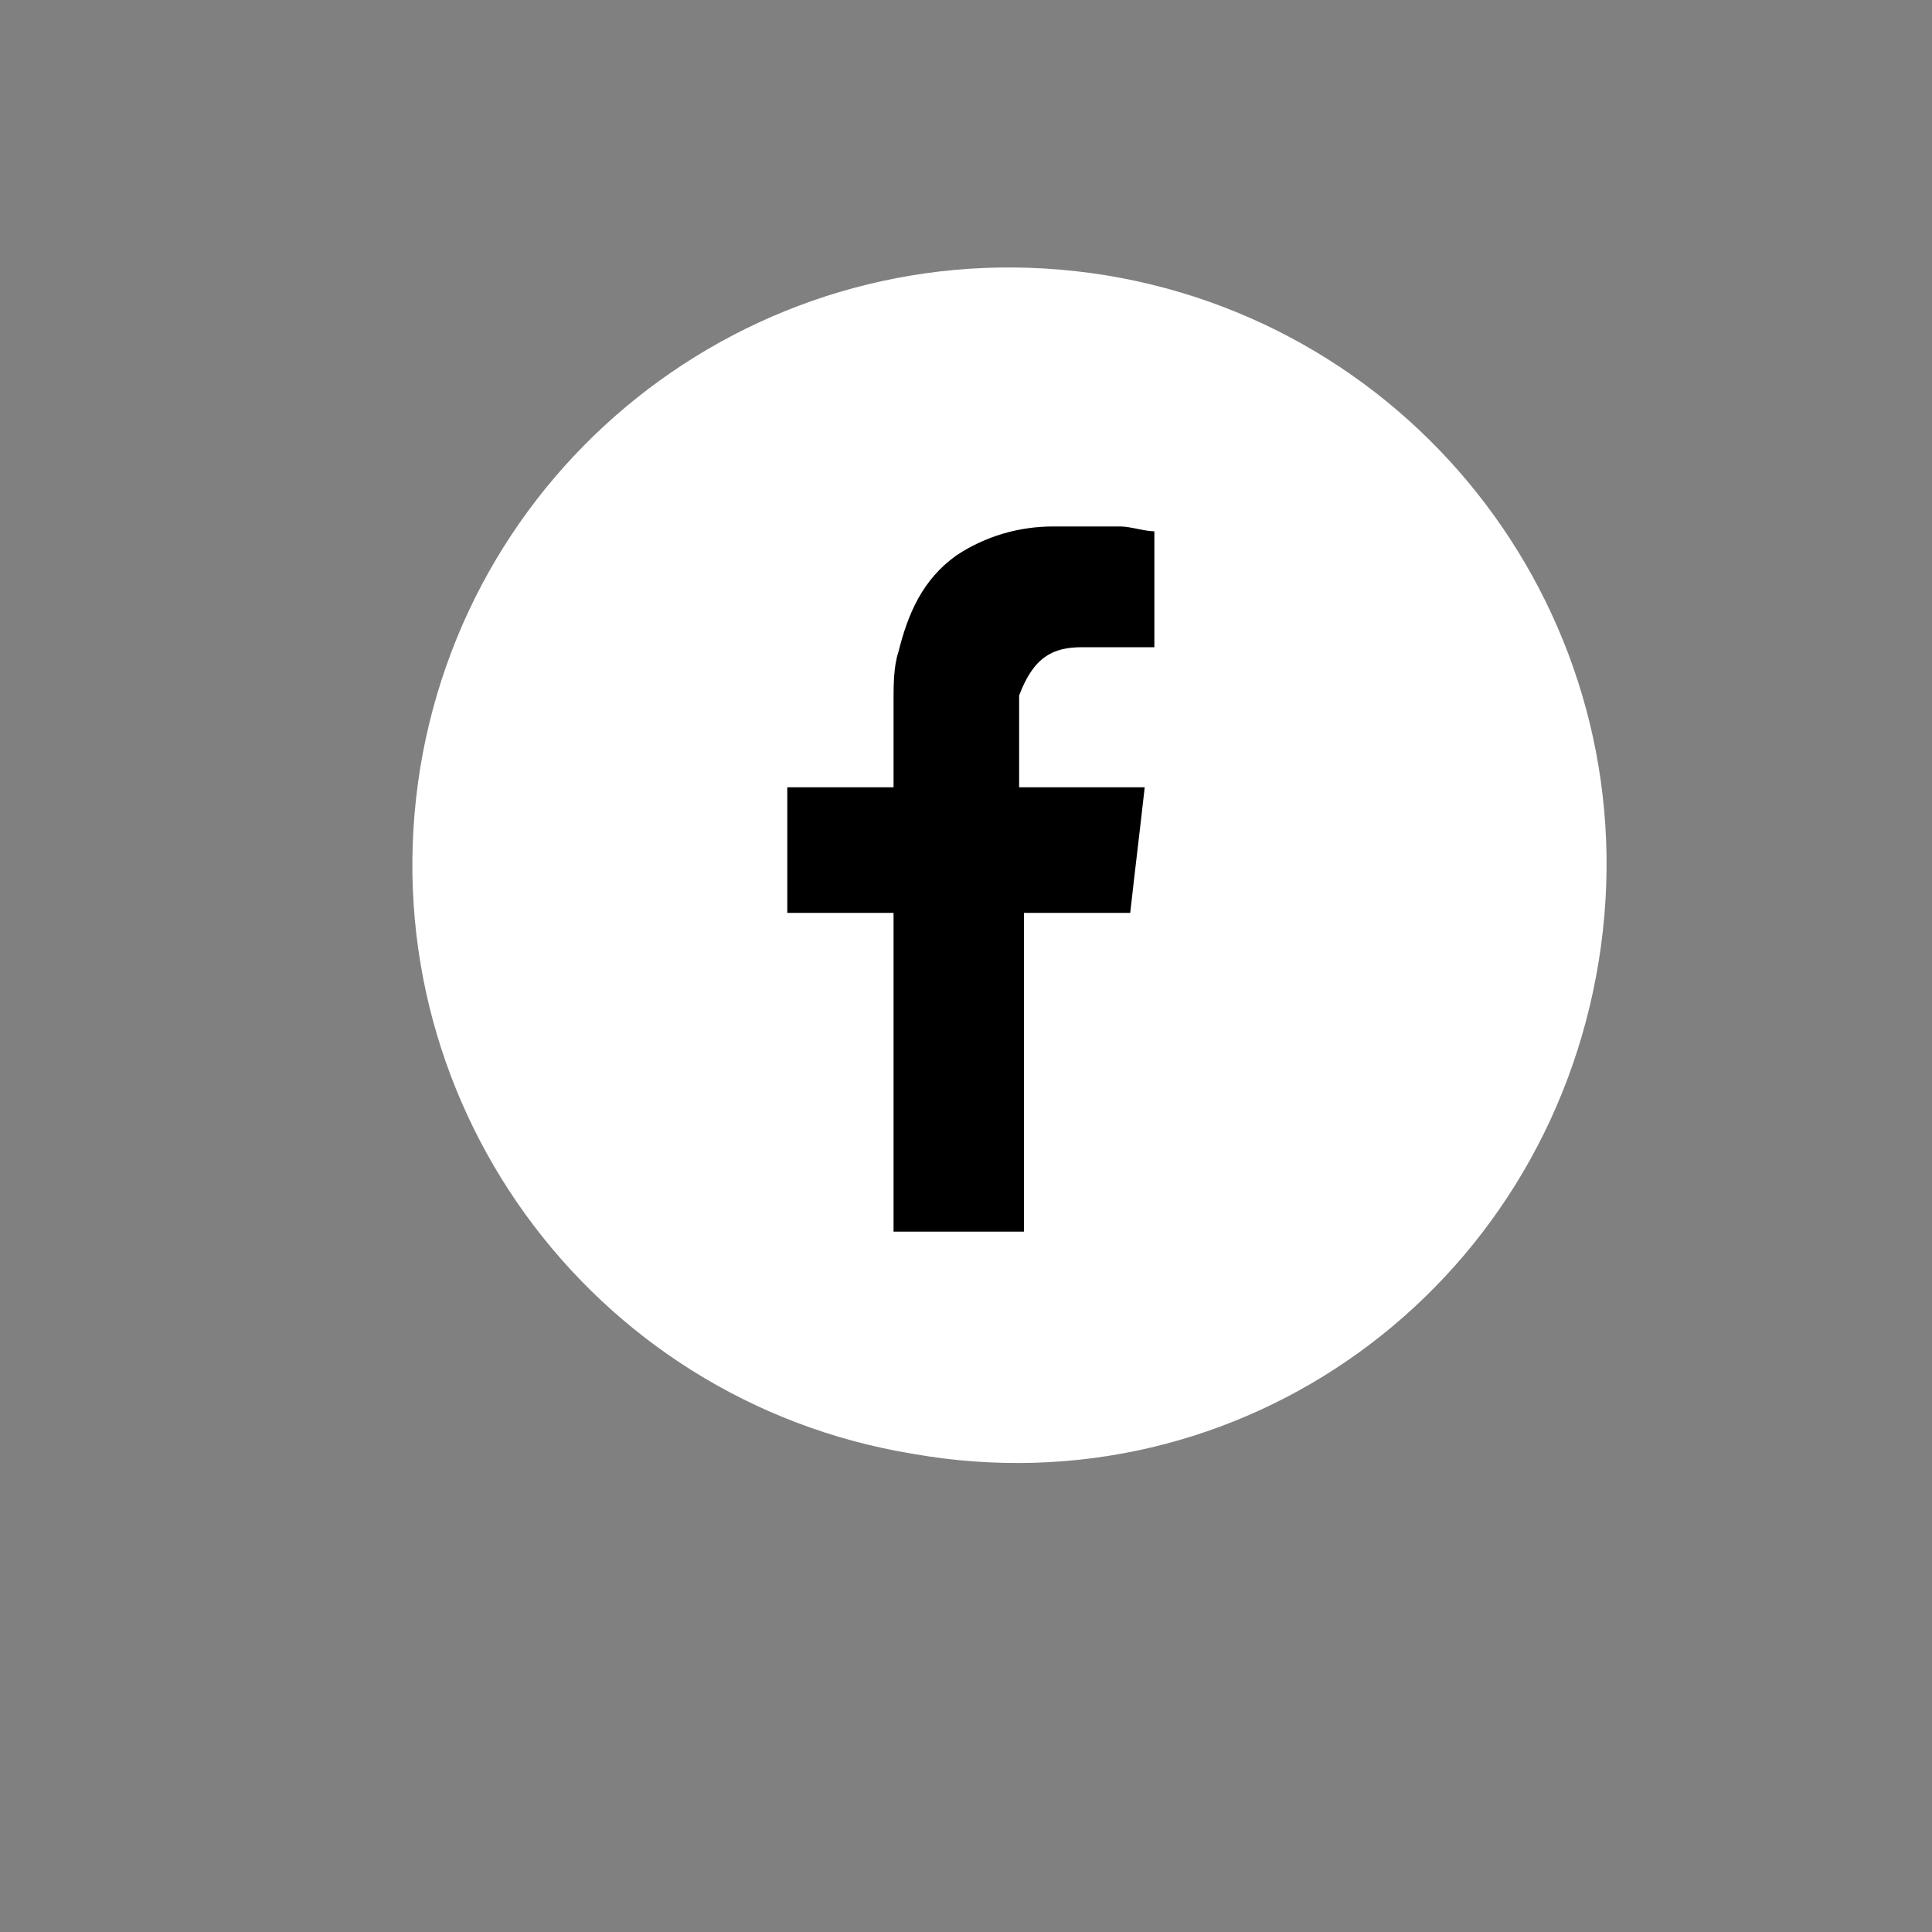
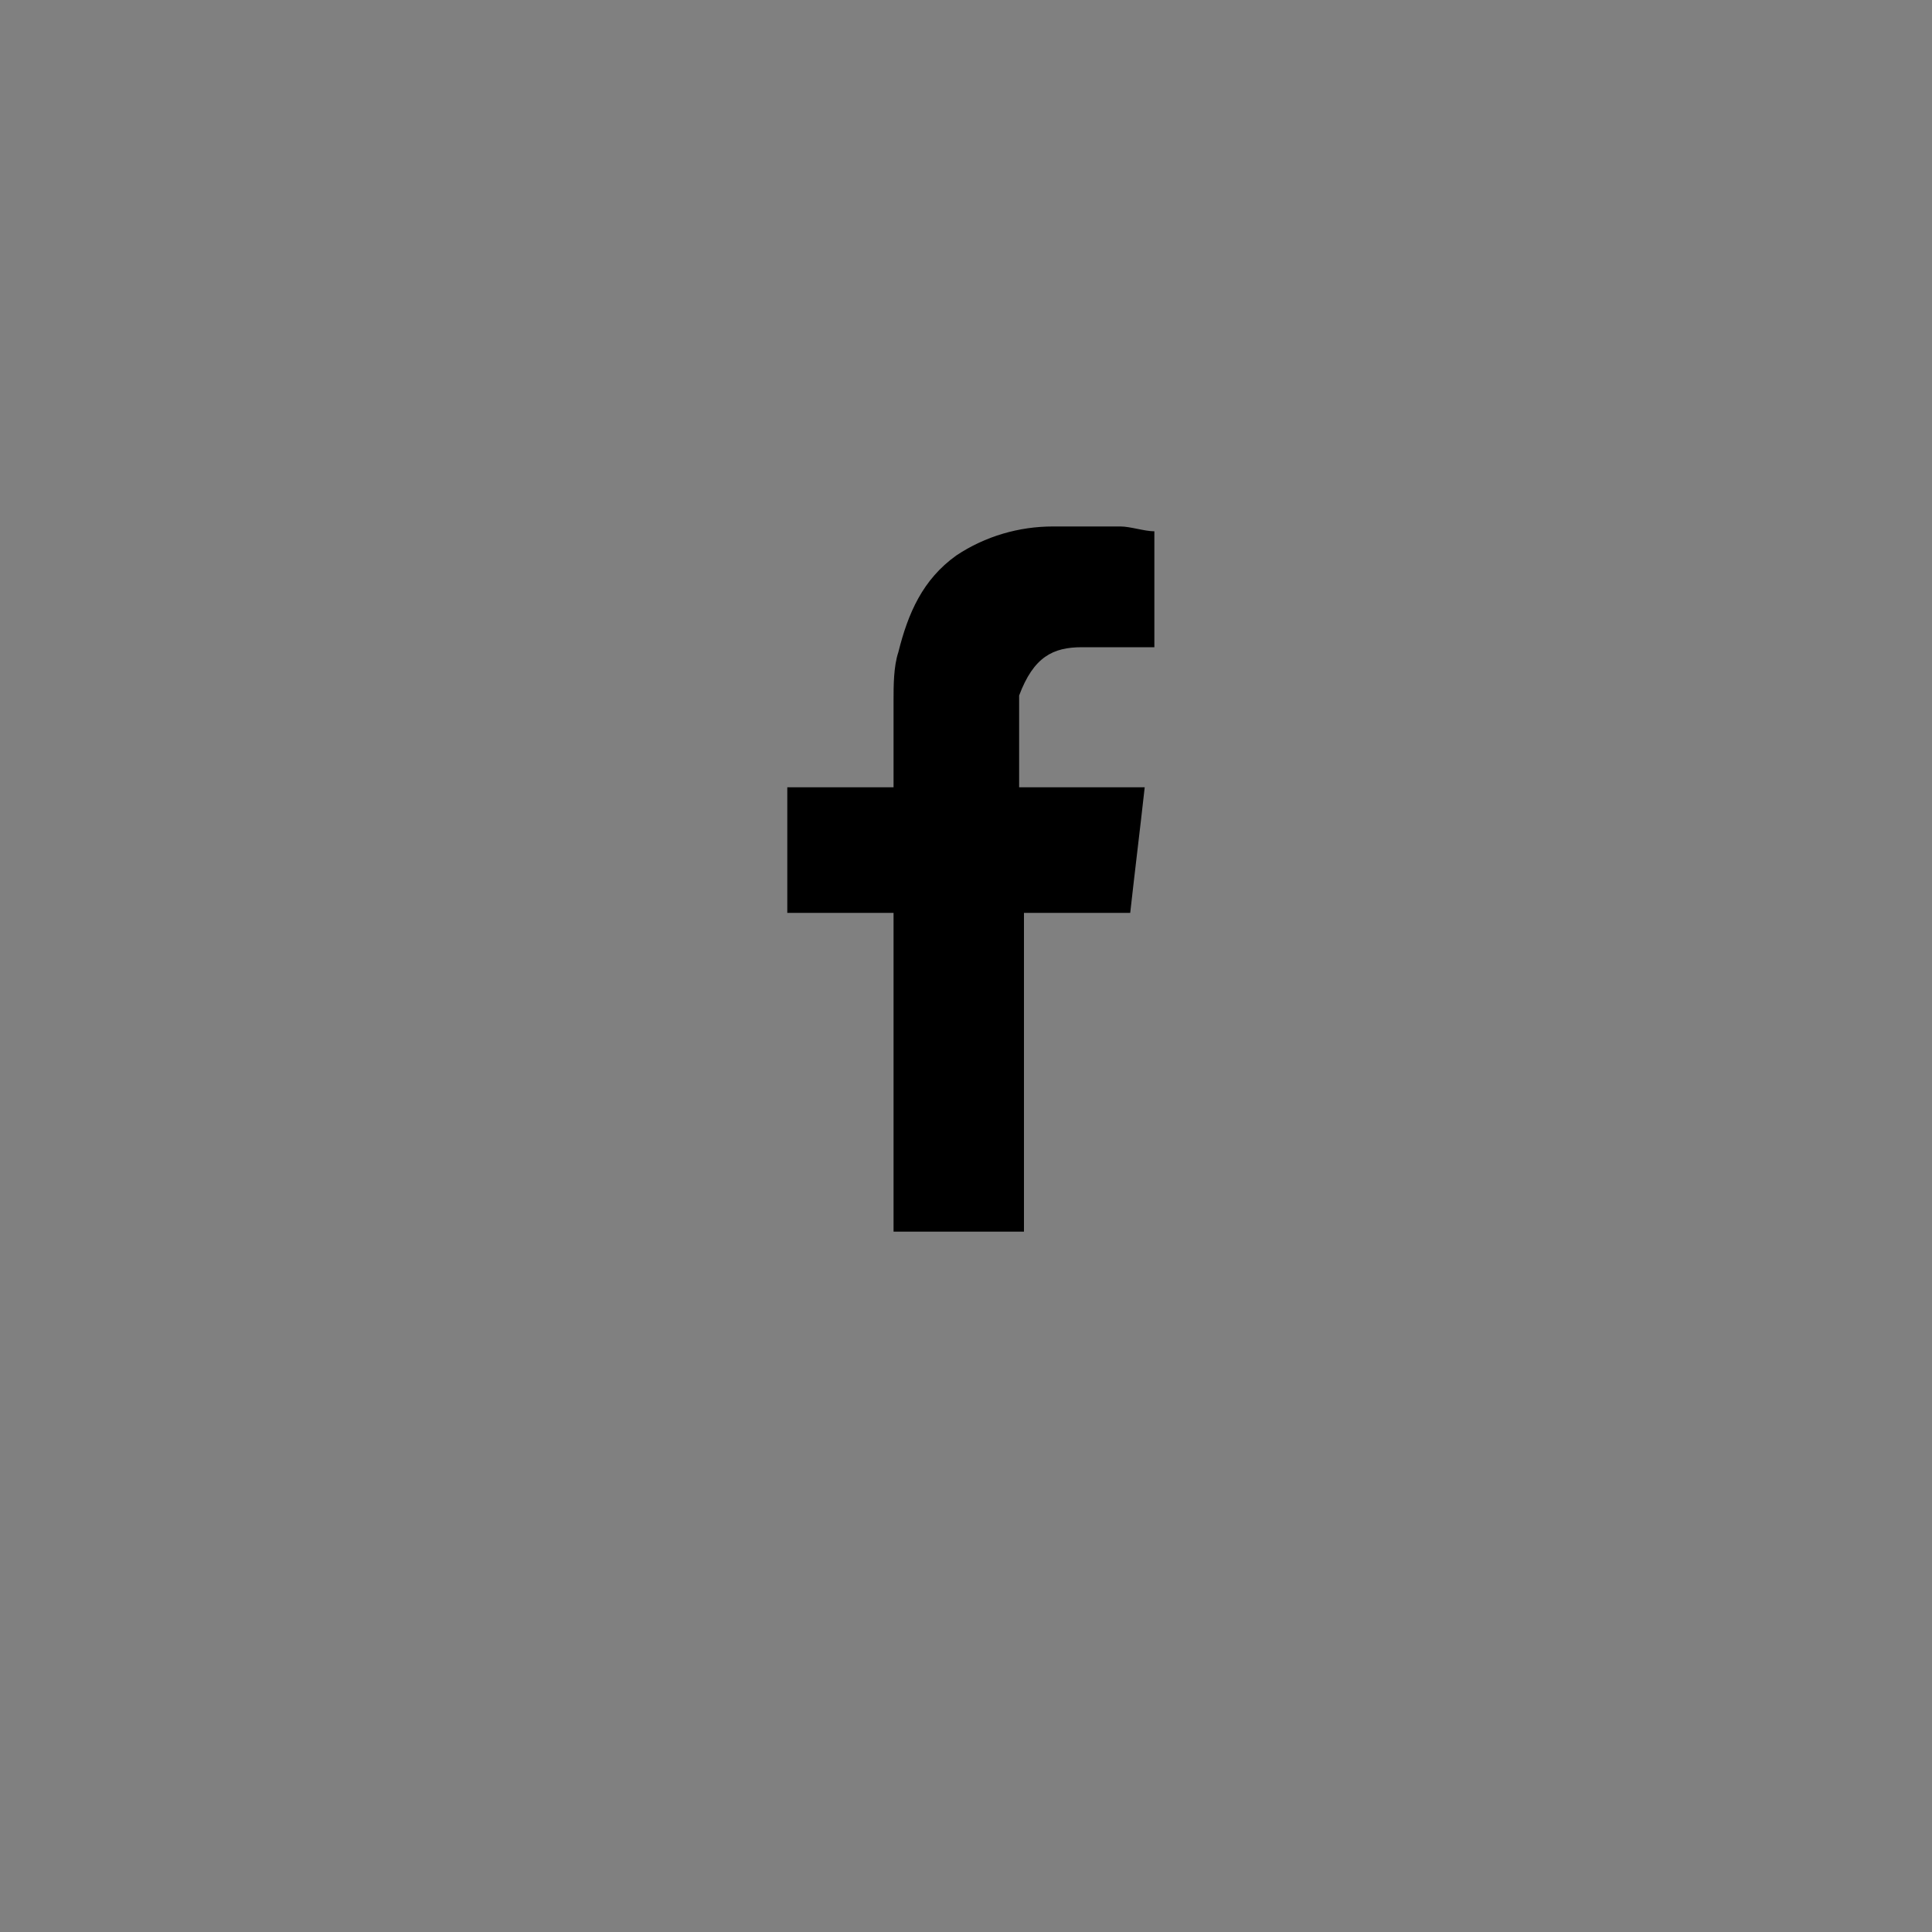
<svg xmlns="http://www.w3.org/2000/svg" width="40" height="40" viewBox="0 0 40 40" fill="none">
  <rect x="0" y="0" width="40" height="40" fill="#808080" stroke="none" />
  <g id="facebook 1 1">
-     <path id="Vector" d="M33.1 19.9C34.2 13.1 29.6 6.8 22.9 5.7C16.1 4.6 9.8 9.2 8.7 15.9C7.6 22.7 12.2 29 18.9 30.1C25.7 31.3 32 26.7 33.1 19.9Z" fill="white" />
    <path id="Vector_2" fill-rule="evenodd" clip-rule="evenodd" d="M22.4 13.4C22.8 13.4 23.3 13.4 23.7 13.4C23.8 13.4 23.8 13.4 23.9 13.4V11C23.7 11 23.4 10.9 23.2 10.9C22.7 10.9 22.3 10.9 21.8 10.9C21.1 10.9 20.4 11.1 19.8 11.5C19.1 12 18.8 12.7 18.6 13.5C18.5 13.8 18.5 14.2 18.5 14.5C18.5 15 18.5 15.5 18.5 16.1V16.3H16.3V18.9H18.5V25.5H21.2V18.9H23.4C23.5 18 23.6 17.2 23.7 16.3C23.5 16.3 23.4 16.3 23.2 16.3C22.6 16.3 21.1 16.3 21.1 16.3C21.1 16.3 21.1 15 21.1 14.4C21.4 13.6 21.8 13.4 22.4 13.4Z" fill="black" />
  </g>
</svg>